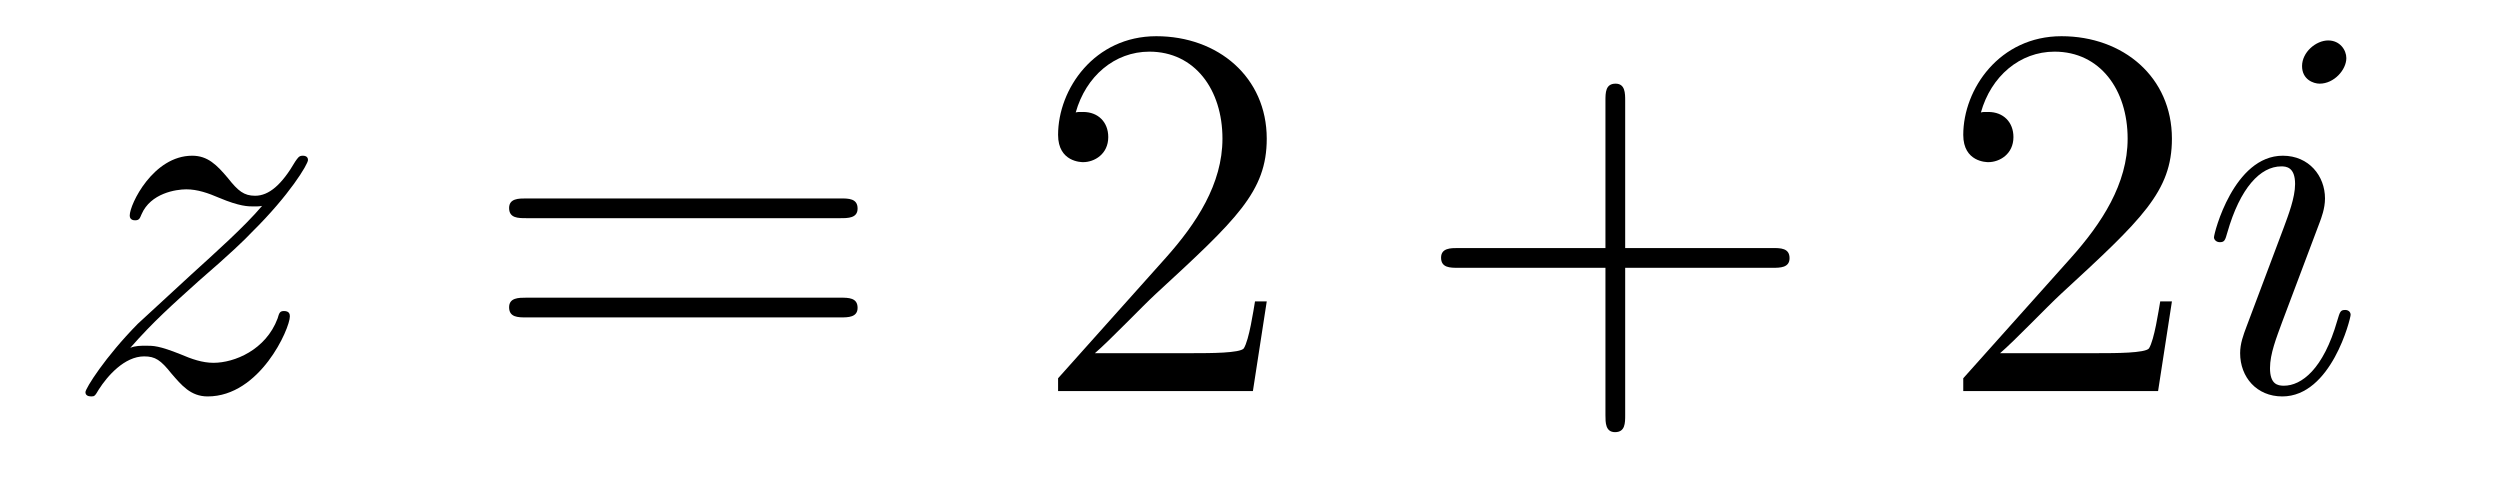
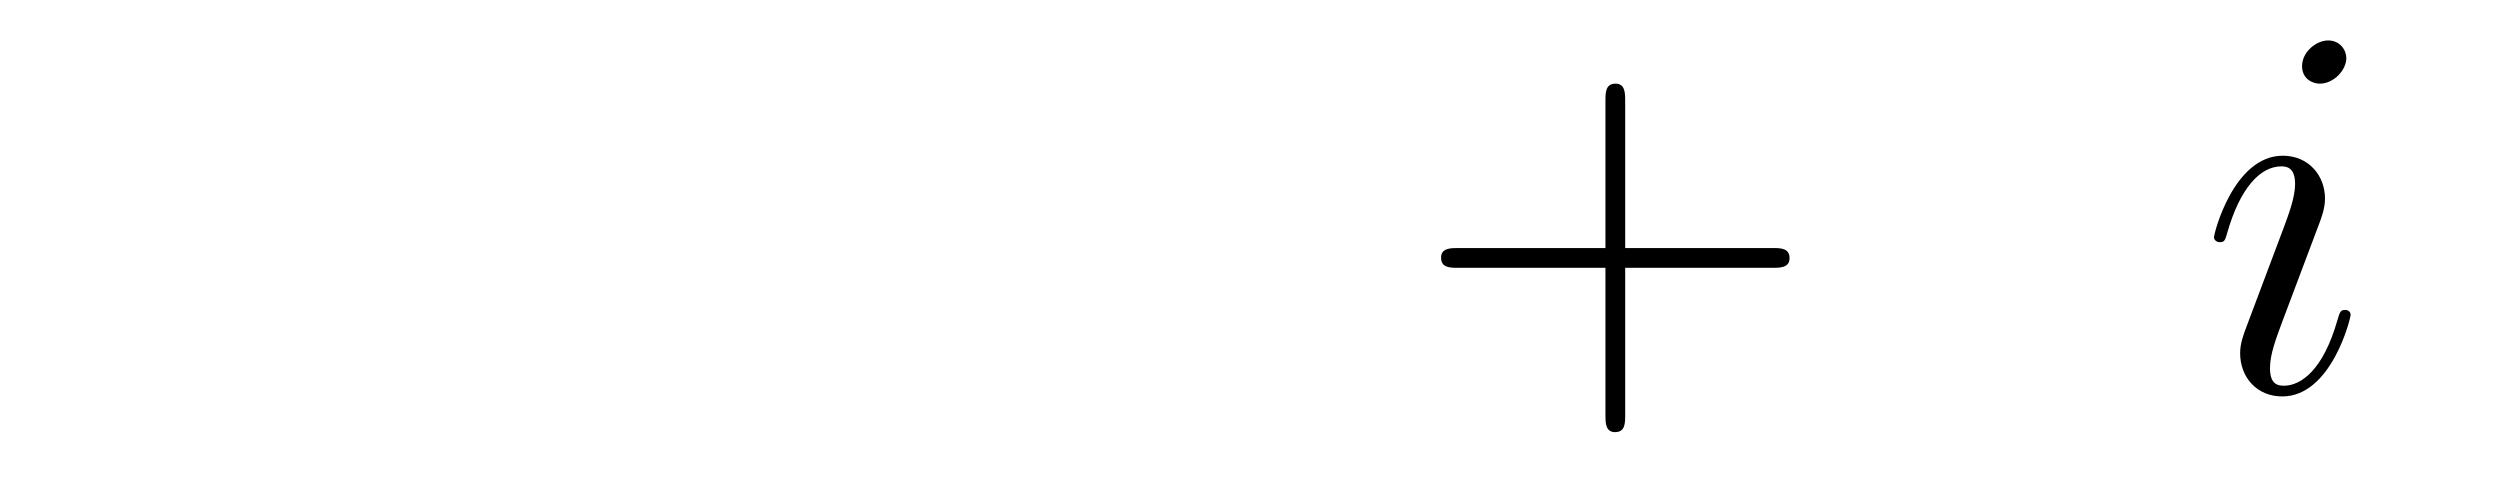
<svg xmlns="http://www.w3.org/2000/svg" height="11pt" version="1.1" viewBox="0 -11 56 11" width="56pt">
  <g id="page1">
    <g transform="matrix(1 0 0 1 -127 652)">
-       <path d="M129.918 -655.208C130.432 -655.794 130.851 -656.165 131.448 -656.703C132.166 -657.324 132.476 -657.623 132.644 -657.802C133.481 -658.627 133.899 -659.321 133.899 -659.416C133.899 -659.512 133.803 -659.512 133.779 -659.512C133.696 -659.512 133.672 -659.464 133.612 -659.38C133.313 -658.866 133.026 -658.615 132.715 -658.615C132.464 -658.615 132.333 -658.723 132.106 -659.01C131.855 -659.308 131.652 -659.512 131.305 -659.512C130.432 -659.512 129.906 -658.424 129.906 -658.173C129.906 -658.137 129.918 -658.065 130.026 -658.065C130.121 -658.065 130.133 -658.113 130.169 -658.197C130.373 -658.675 130.946 -658.759 131.173 -658.759C131.424 -658.759 131.663 -658.675 131.914 -658.567C132.369 -658.376 132.56 -658.376 132.68 -658.376C132.763 -658.376 132.811 -658.376 132.871 -658.388C132.476 -657.922 131.831 -657.348 131.293 -656.858L130.086 -655.746C129.356 -655.005 128.914 -654.3 128.914 -654.216C128.914 -654.144 128.974 -654.12 129.046 -654.12C129.117 -654.12 129.129 -654.132 129.213 -654.276C129.404 -654.575 129.787 -655.017 130.229 -655.017C130.48 -655.017 130.6 -654.933 130.839 -654.634C131.066 -654.372 131.269 -654.12 131.652 -654.12C132.823 -654.12 133.493 -655.639 133.493 -655.913C133.493 -655.961 133.481 -656.033 133.361 -656.033C133.265 -656.033 133.253 -655.985 133.218 -655.866C132.954 -655.16 132.249 -654.873 131.783 -654.873C131.532 -654.873 131.293 -654.957 131.042 -655.065C130.564 -655.256 130.432 -655.256 130.277 -655.256C130.157 -655.256 130.026 -655.256 129.918 -655.208Z" fill-rule="evenodd" />
-       <path d="M145.827 -658.113C145.995 -658.113 146.21 -658.113 146.21 -658.328C146.21 -658.555 146.007 -658.555 145.827 -658.555H138.787C138.619 -658.555 138.404 -658.555 138.404 -658.34C138.404 -658.113 138.607 -658.113 138.787 -658.113H145.827ZM145.827 -655.89C145.995 -655.89 146.21 -655.89 146.21 -656.105C146.21 -656.332 146.007 -656.332 145.827 -656.332H138.787C138.619 -656.332 138.404 -656.332 138.404 -656.117C138.404 -655.89 138.607 -655.89 138.787 -655.89H145.827Z" fill-rule="evenodd" />
-       <path d="M155.375 -656.248H155.112C155.077 -656.045 154.981 -655.387 154.861 -655.196C154.778 -655.089 154.096 -655.089 153.738 -655.089H151.526C151.849 -655.364 152.578 -656.129 152.889 -656.416C154.706 -658.089 155.375 -658.711 155.375 -659.894C155.375 -661.269 154.287 -662.189 152.901 -662.189C151.514 -662.189 150.701 -661.006 150.701 -659.978C150.701 -659.368 151.227 -659.368 151.263 -659.368C151.514 -659.368 151.825 -659.547 151.825 -659.93C151.825 -660.265 151.598 -660.492 151.263 -660.492C151.156 -660.492 151.132 -660.492 151.096 -660.48C151.323 -661.293 151.968 -661.843 152.746 -661.843C153.762 -661.843 154.383 -660.994 154.383 -659.894C154.383 -658.878 153.798 -657.993 153.116 -657.228L150.701 -654.527V-654.24H155.065L155.375 -656.248Z" fill-rule="evenodd" />
      <path d="M163.404 -657.001H166.704C166.871 -657.001 167.086 -657.001 167.086 -657.217C167.086 -657.444 166.883 -657.444 166.704 -657.444H163.404V-660.743C163.404 -660.91 163.404 -661.126 163.189 -661.126C162.962 -661.126 162.962 -660.922 162.962 -660.743V-657.444H159.663C159.495 -657.444 159.28 -657.444 159.28 -657.228C159.28 -657.001 159.483 -657.001 159.663 -657.001H162.962V-653.702C162.962 -653.535 162.962 -653.32 163.177 -653.32C163.404 -653.32 163.404 -653.523 163.404 -653.702V-657.001Z" fill-rule="evenodd" />
-       <path d="M175.651 -656.248H175.389C175.353 -656.045 175.257 -655.387 175.137 -655.196C175.054 -655.089 174.372 -655.089 174.014 -655.089H171.802C172.125 -655.364 172.854 -656.129 173.165 -656.416C174.982 -658.089 175.651 -658.711 175.651 -659.894C175.651 -661.269 174.564 -662.189 173.177 -662.189C171.79 -662.189 170.977 -661.006 170.977 -659.978C170.977 -659.368 171.504 -659.368 171.539 -659.368C171.79 -659.368 172.101 -659.547 172.101 -659.93C172.101 -660.265 171.874 -660.492 171.539 -660.492C171.432 -660.492 171.408 -660.492 171.372 -660.48C171.599 -661.293 172.245 -661.843 173.022 -661.843C174.038 -661.843 174.659 -660.994 174.659 -659.894C174.659 -658.878 174.074 -657.993 173.392 -657.228L170.977 -654.527V-654.24H175.341L175.651 -656.248Z" fill-rule="evenodd" />
      <path d="M179.654 -655.949C179.654 -656.009 179.606 -656.057 179.534 -656.057C179.427 -656.057 179.415 -656.021 179.355 -655.818C179.044 -654.73 178.554 -654.36 178.159 -654.36C178.016 -654.36 177.848 -654.395 177.848 -654.754C177.848 -655.077 177.992 -655.435 178.123 -655.794L178.96 -658.017C178.996 -658.113 179.08 -658.328 179.08 -658.555C179.08 -659.058 178.721 -659.512 178.135 -659.512C177.036 -659.512 176.593 -657.778 176.593 -657.683C176.593 -657.635 176.641 -657.575 176.725 -657.575C176.832 -657.575 176.844 -657.623 176.892 -657.79C177.179 -658.794 177.633 -659.273 178.1 -659.273C178.207 -659.273 178.41 -659.261 178.41 -658.878C178.41 -658.567 178.255 -658.173 178.159 -657.91L177.323 -655.687C177.251 -655.495 177.179 -655.304 177.179 -655.089C177.179 -654.551 177.55 -654.12 178.123 -654.12C179.223 -654.12 179.654 -655.866 179.654 -655.949ZM179.558 -661.699C179.558 -661.879 179.415 -662.094 179.152 -662.094C178.877 -662.094 178.566 -661.831 178.566 -661.52C178.566 -661.221 178.817 -661.126 178.96 -661.126C179.283 -661.126 179.558 -661.436 179.558 -661.699Z" fill-rule="evenodd" />
    </g>
  </g>
</svg>